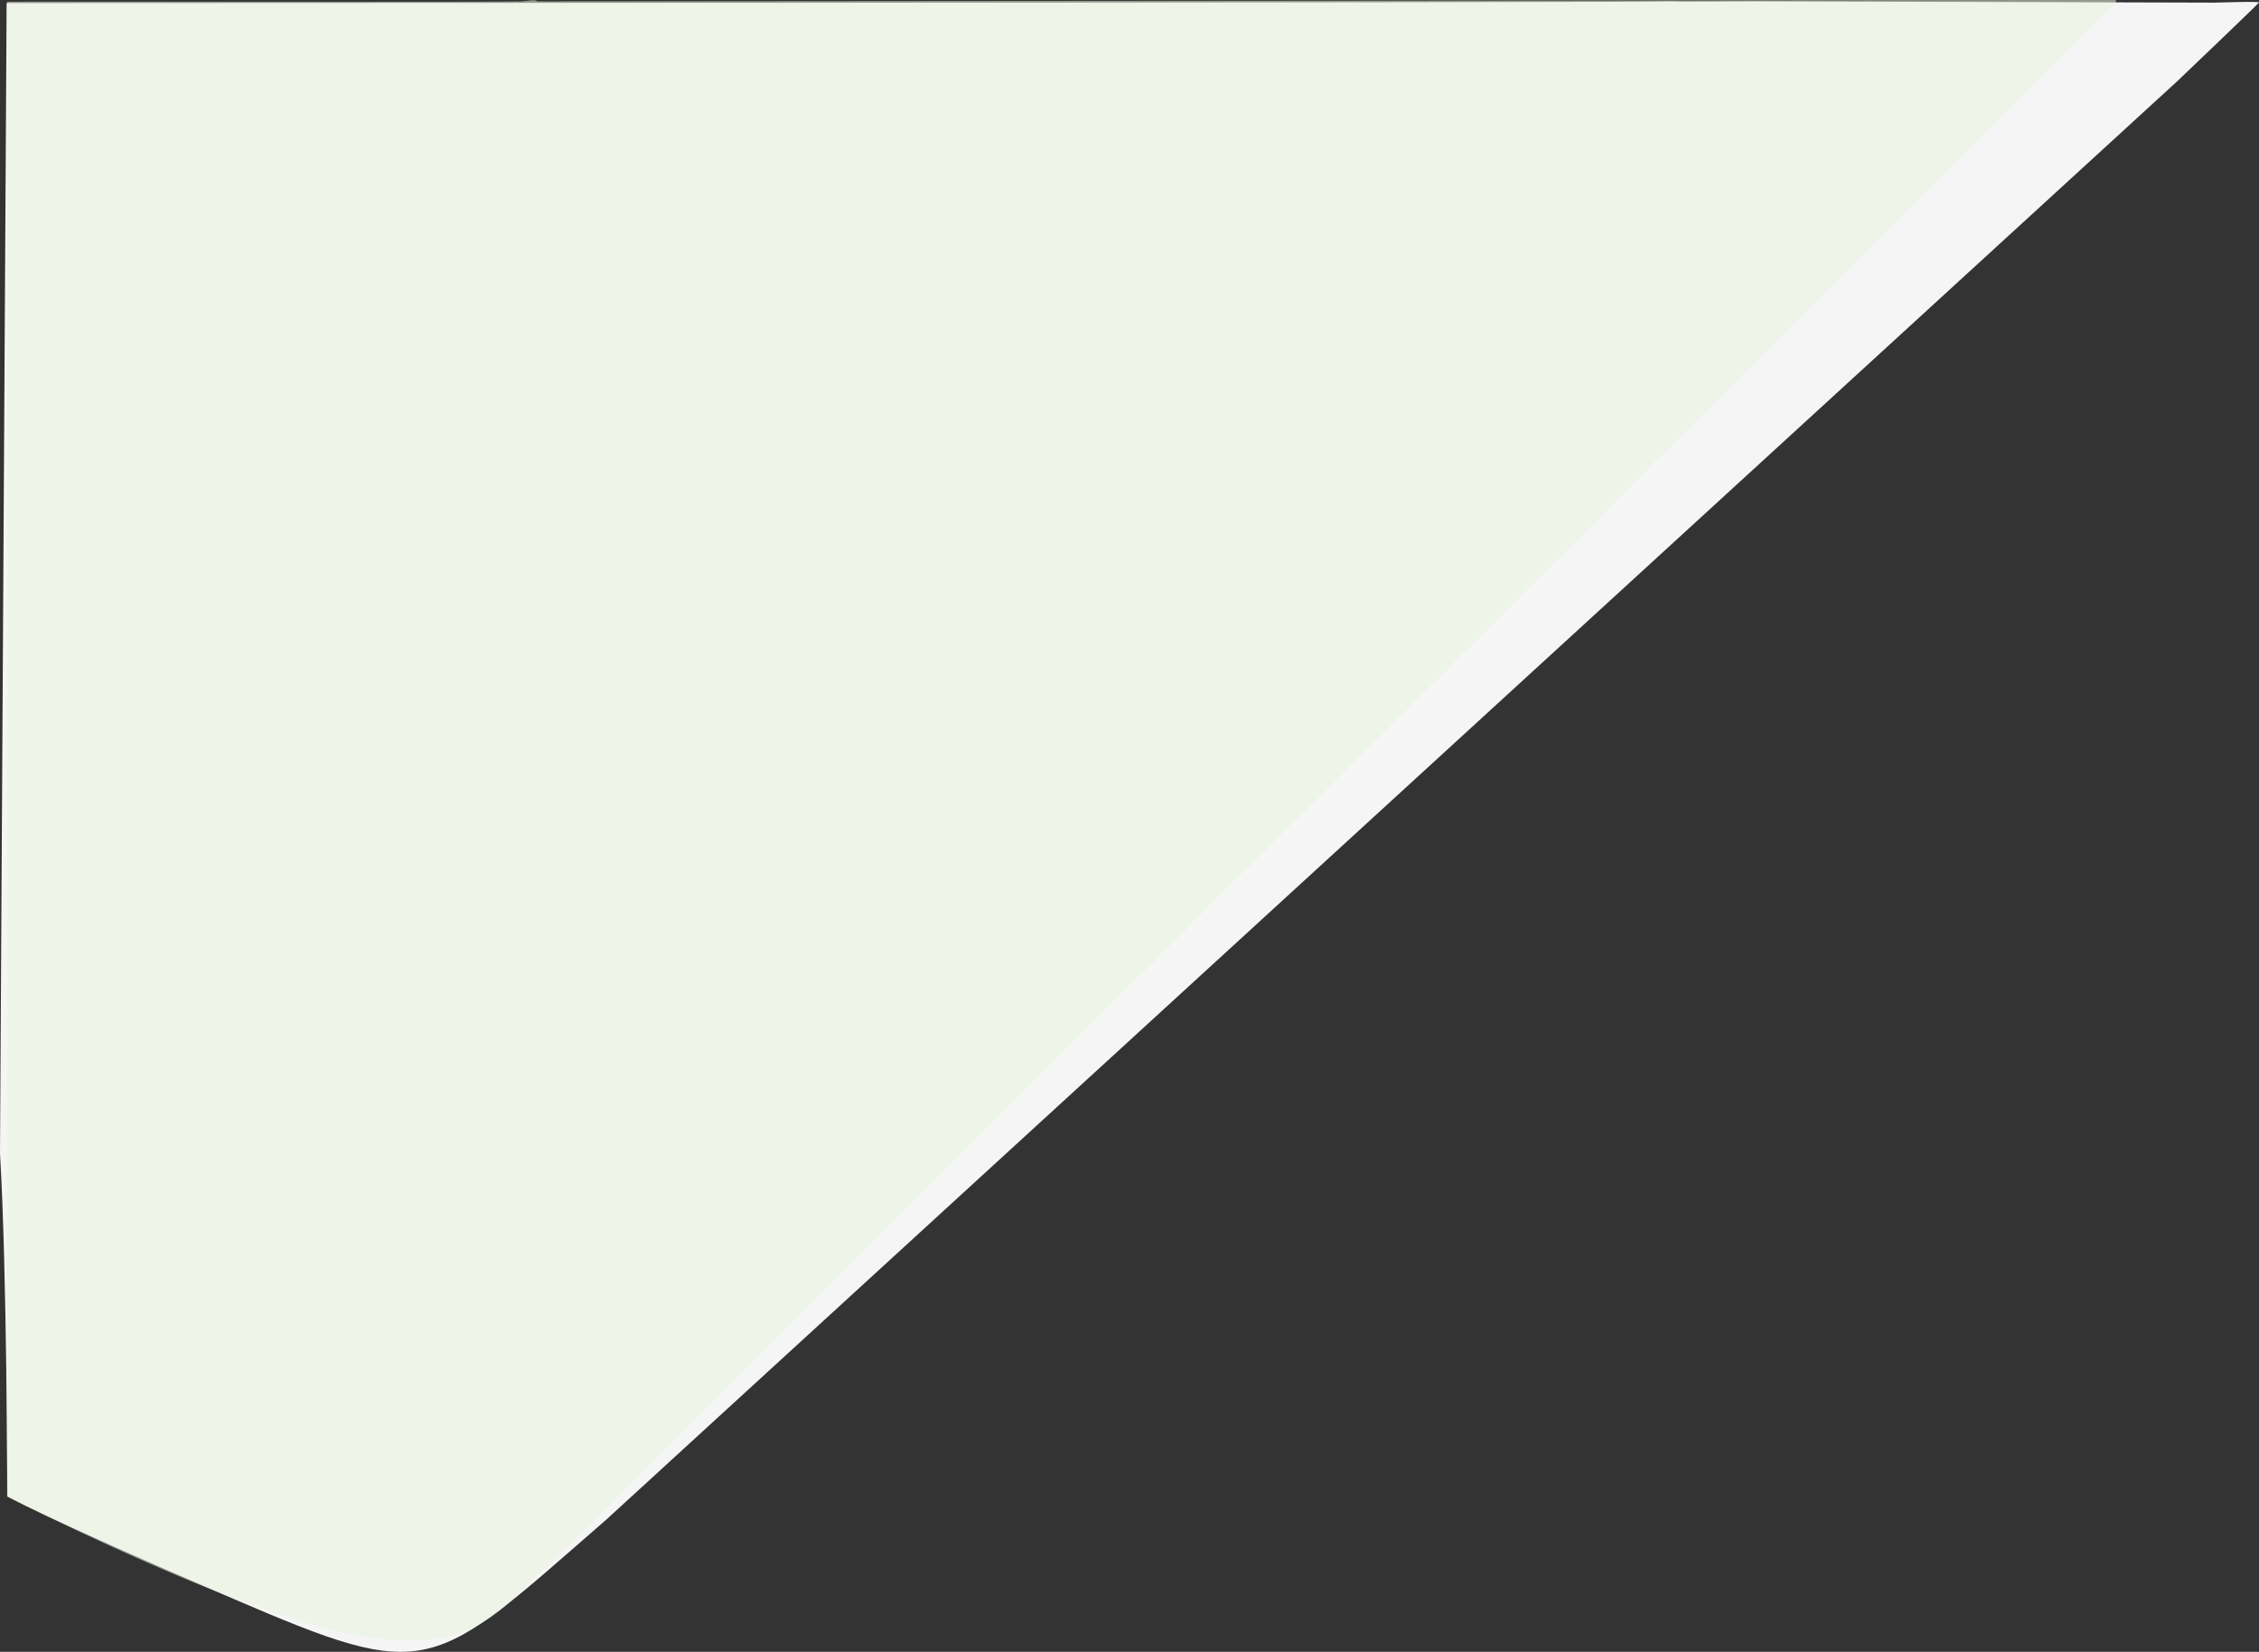
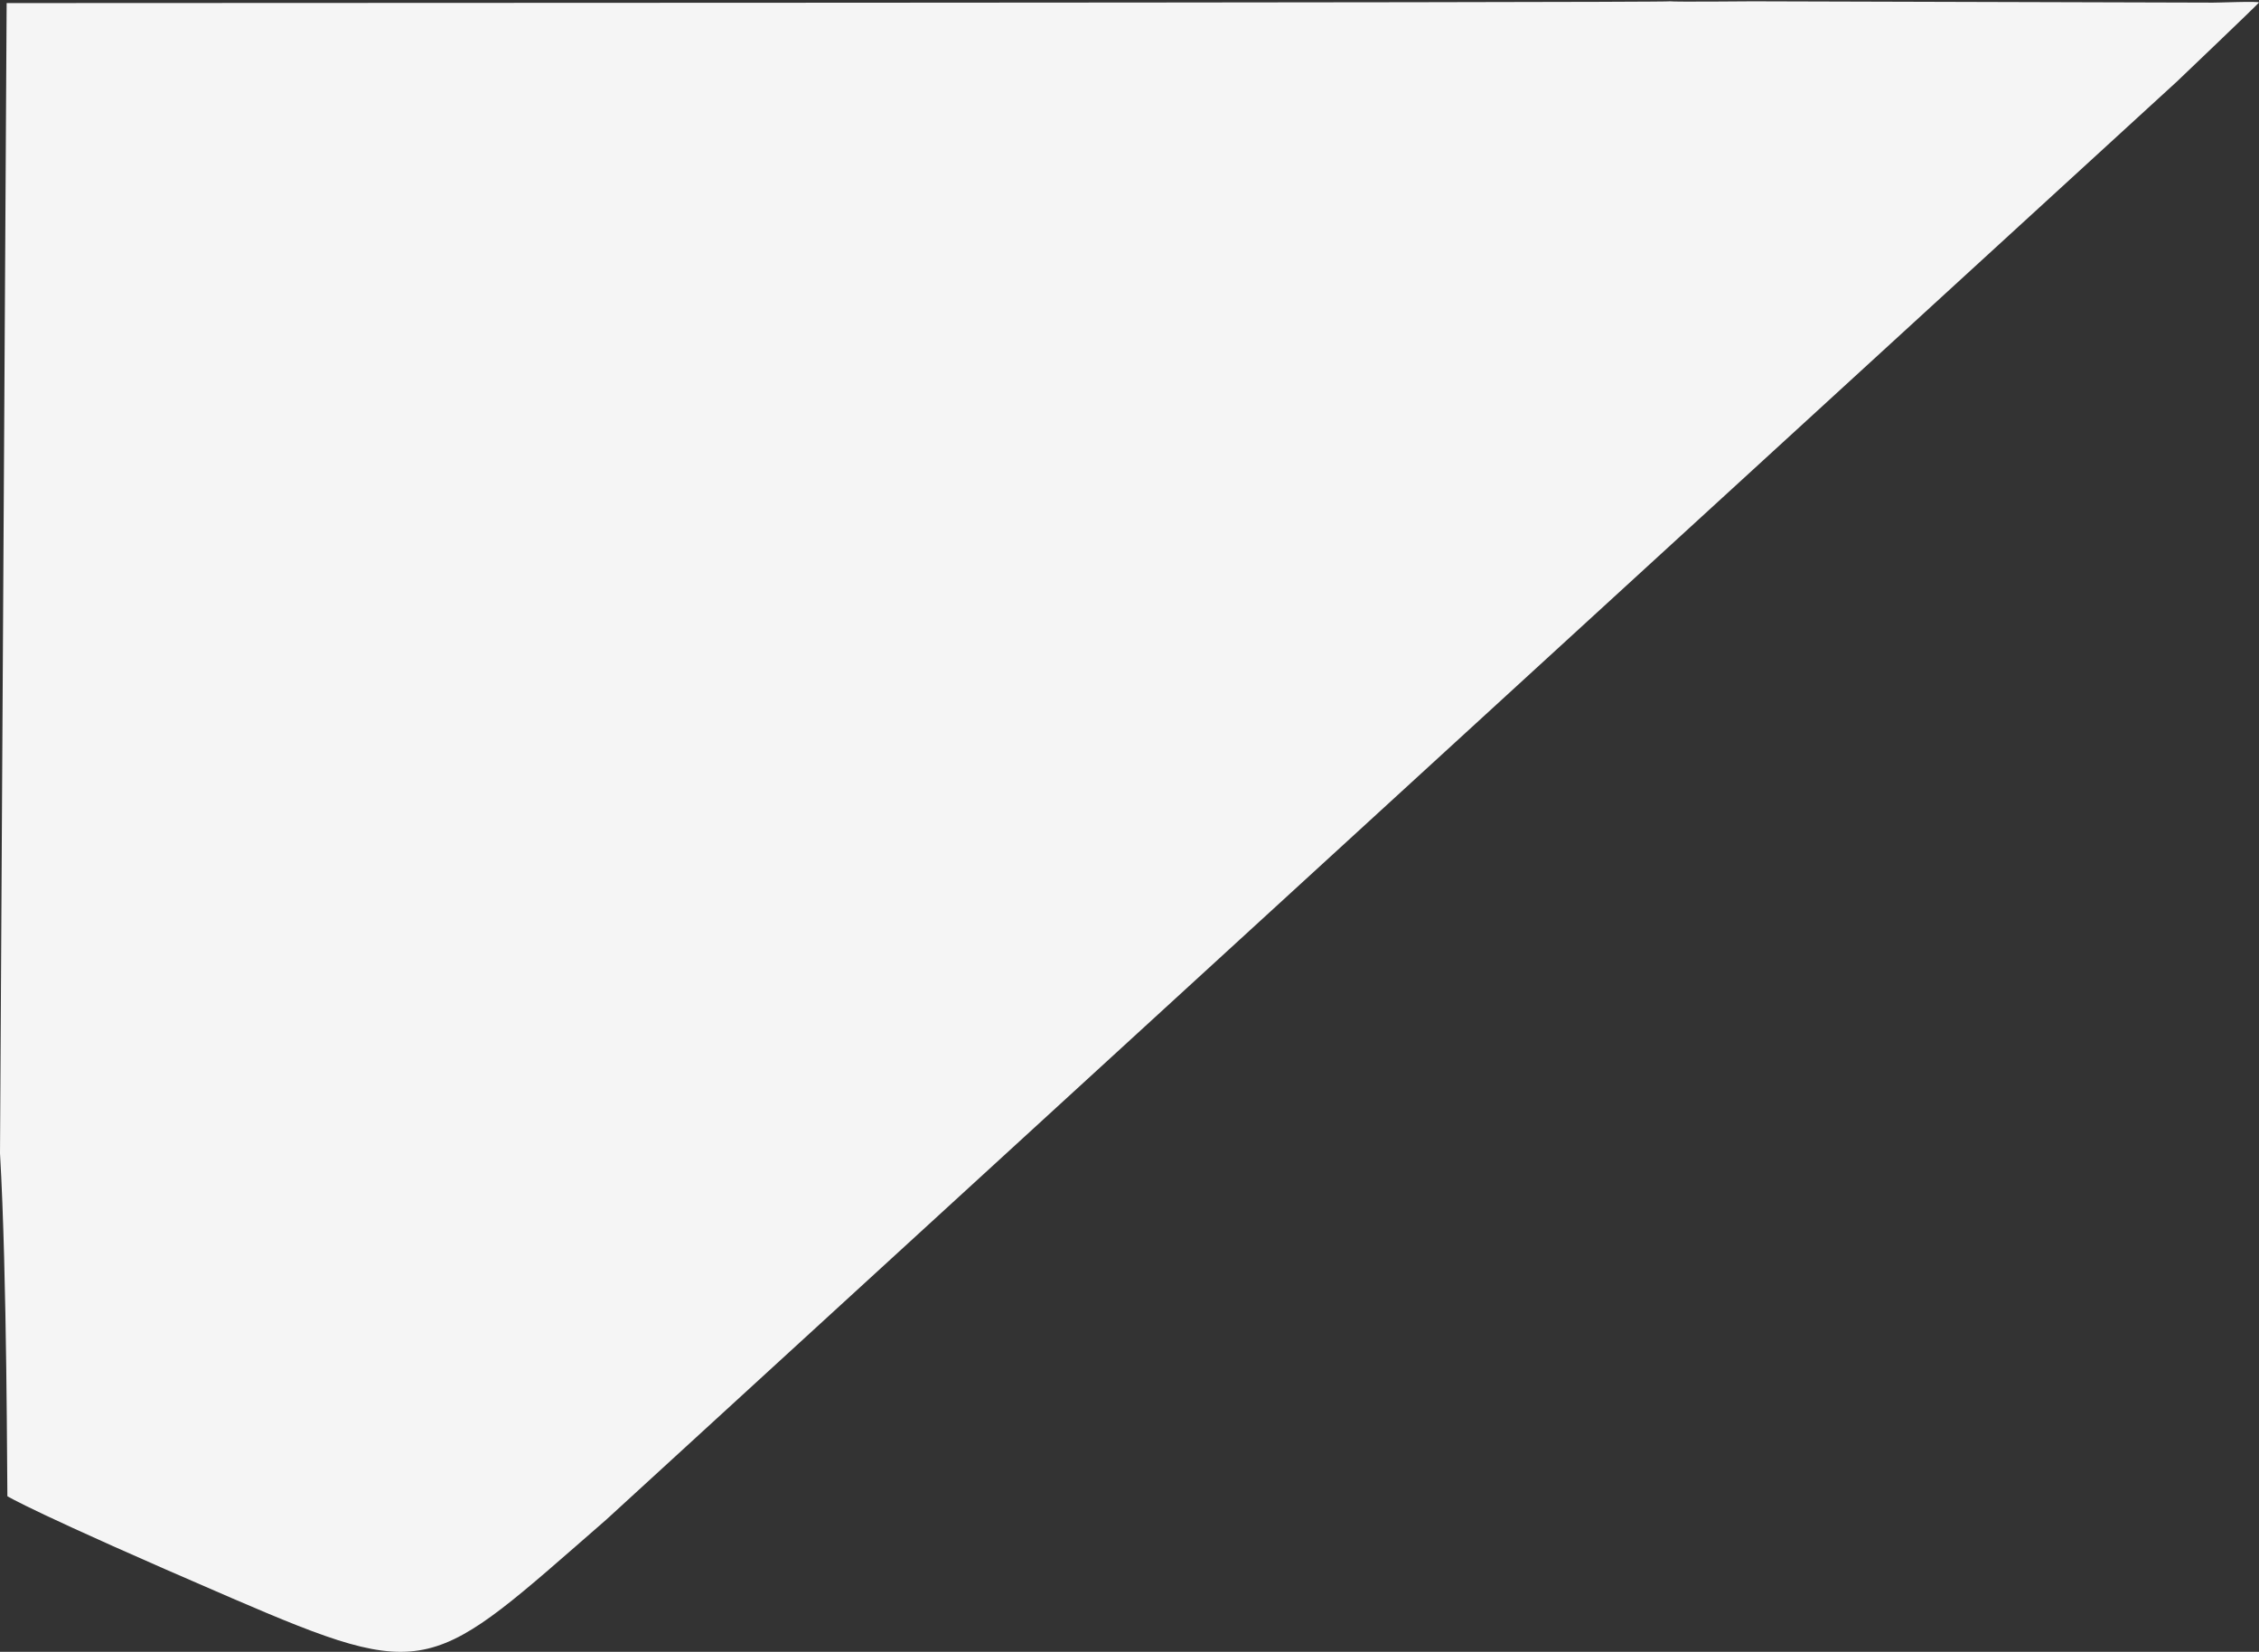
<svg xmlns="http://www.w3.org/2000/svg" width="1361.88" height="995.706" viewBox="0 0 1361.88 995.706">
  <rect x="0" y="0" width="1361.88" height="995.706" fill="#333333" stroke="none" />
  <g id="header-bg" transform="translate(-1508.321 -2312.826)">
    <g id="Group_1706" data-name="Group 1706">
-       <path id="Rectangle_6-2" data-name="Rectangle 6-2" d="M1512.325,2314.677c11.143-.1,1001.726-.1,1002.866-1.057,2.561.424,48.544,0,49.6,0l277.591.793c.192.147,29.292-1.062,27.759,0-2.094,2.423-46.985,45.233-49.3,47.444l-947.106,867.068c-106.148,92.36-105.311,99.084-225.725,47.213s-135.237-61.416-135.237-61.416c-.2-4.474-.139-133.4-4.452-206.724Z" fill="#f5f5f5" />
+       <path id="Rectangle_6-2" data-name="Rectangle 6-2" d="M1512.325,2314.677c11.143-.1,1001.726-.1,1002.866-1.057,2.561.424,48.544,0,49.6,0l277.591.793c.192.147,29.292-1.062,27.759,0-2.094,2.423-46.985,45.233-49.3,47.444l-947.106,867.068c-106.148,92.36-105.311,99.084-225.725,47.213s-135.237-61.416-135.237-61.416c-.2-4.474-.139-133.4-4.452-206.724" fill="#f5f5f5" />
    </g>
    <g id="Group_1707" data-name="Group 1707">
-       <path id="BG-2" d="M1512.59,2313.884c.749-.251,307.2.264,307.73-.264,3.172.529,10.278-1.619,11.9,0l951.741-.793a5.384,5.384,0,0,1,0,1.058L1851.9,3243.925c-61.534,52.753-57.546,110.355-339.264-28.9-.206-65.378-.206-110.5,0-183.308Z" fill="#ecf4e1" opacity="0.54" style="isolation: isolate" />
-     </g>
+       </g>
  </g>
</svg>